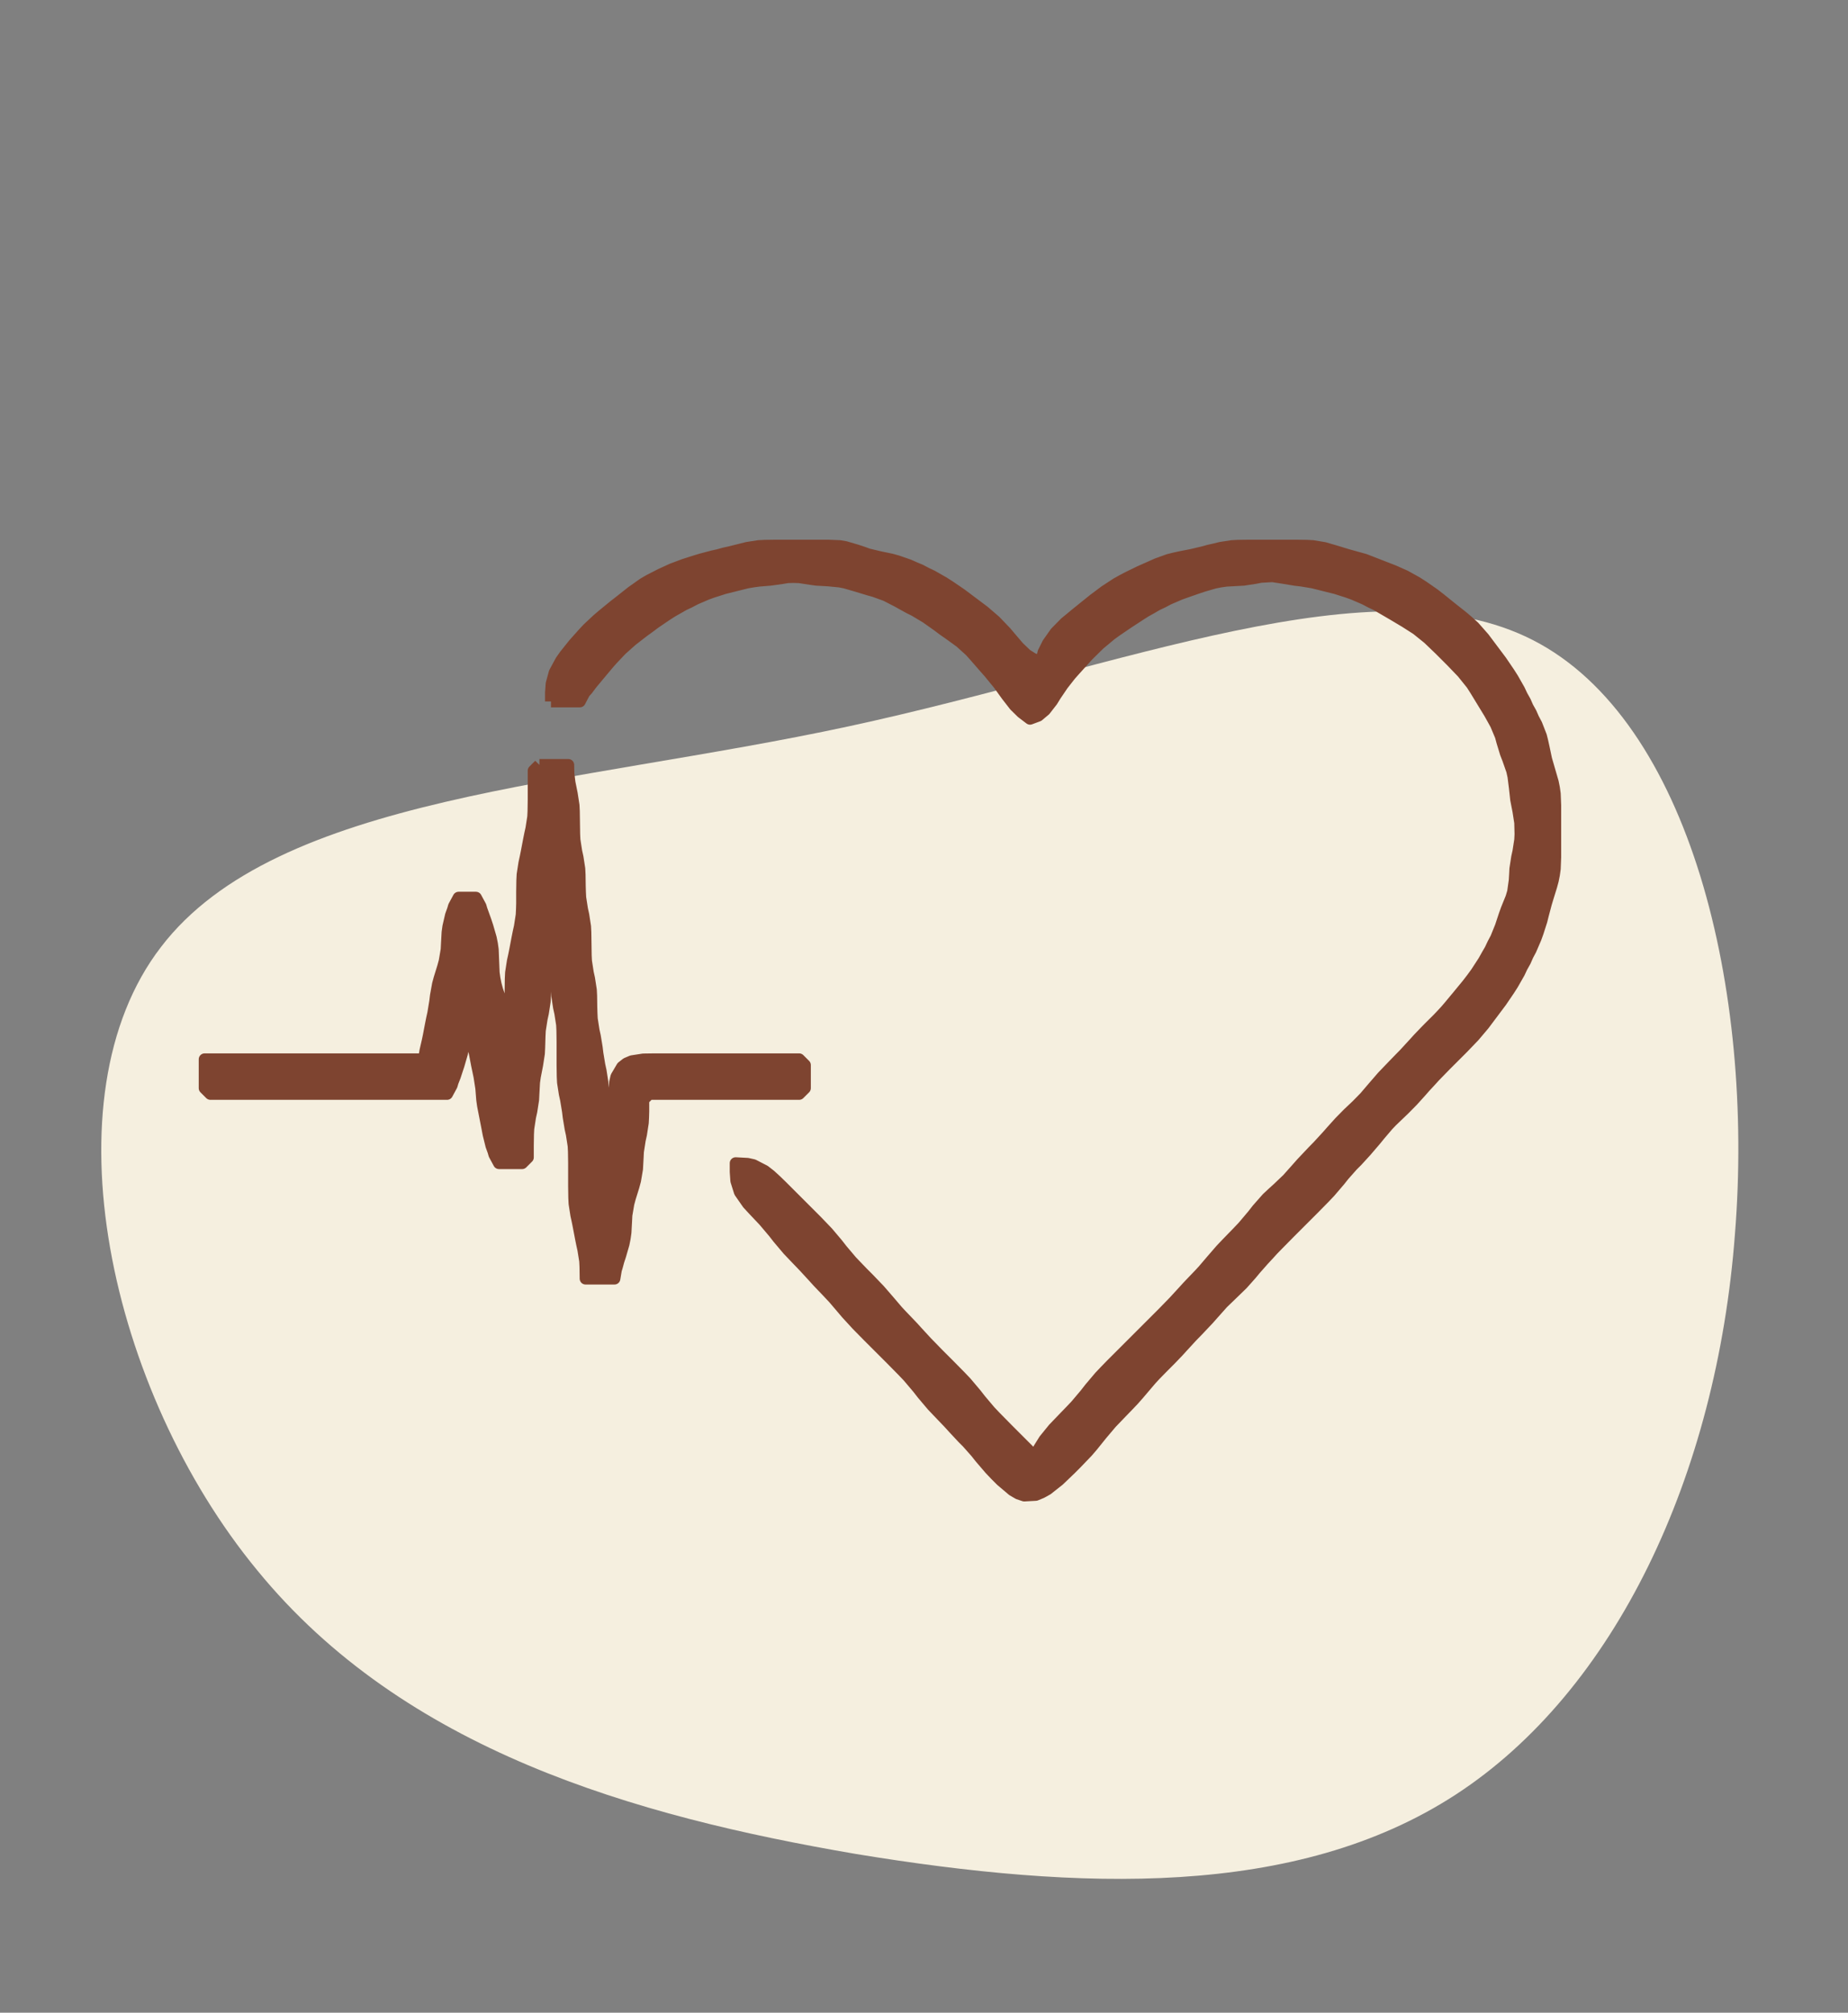
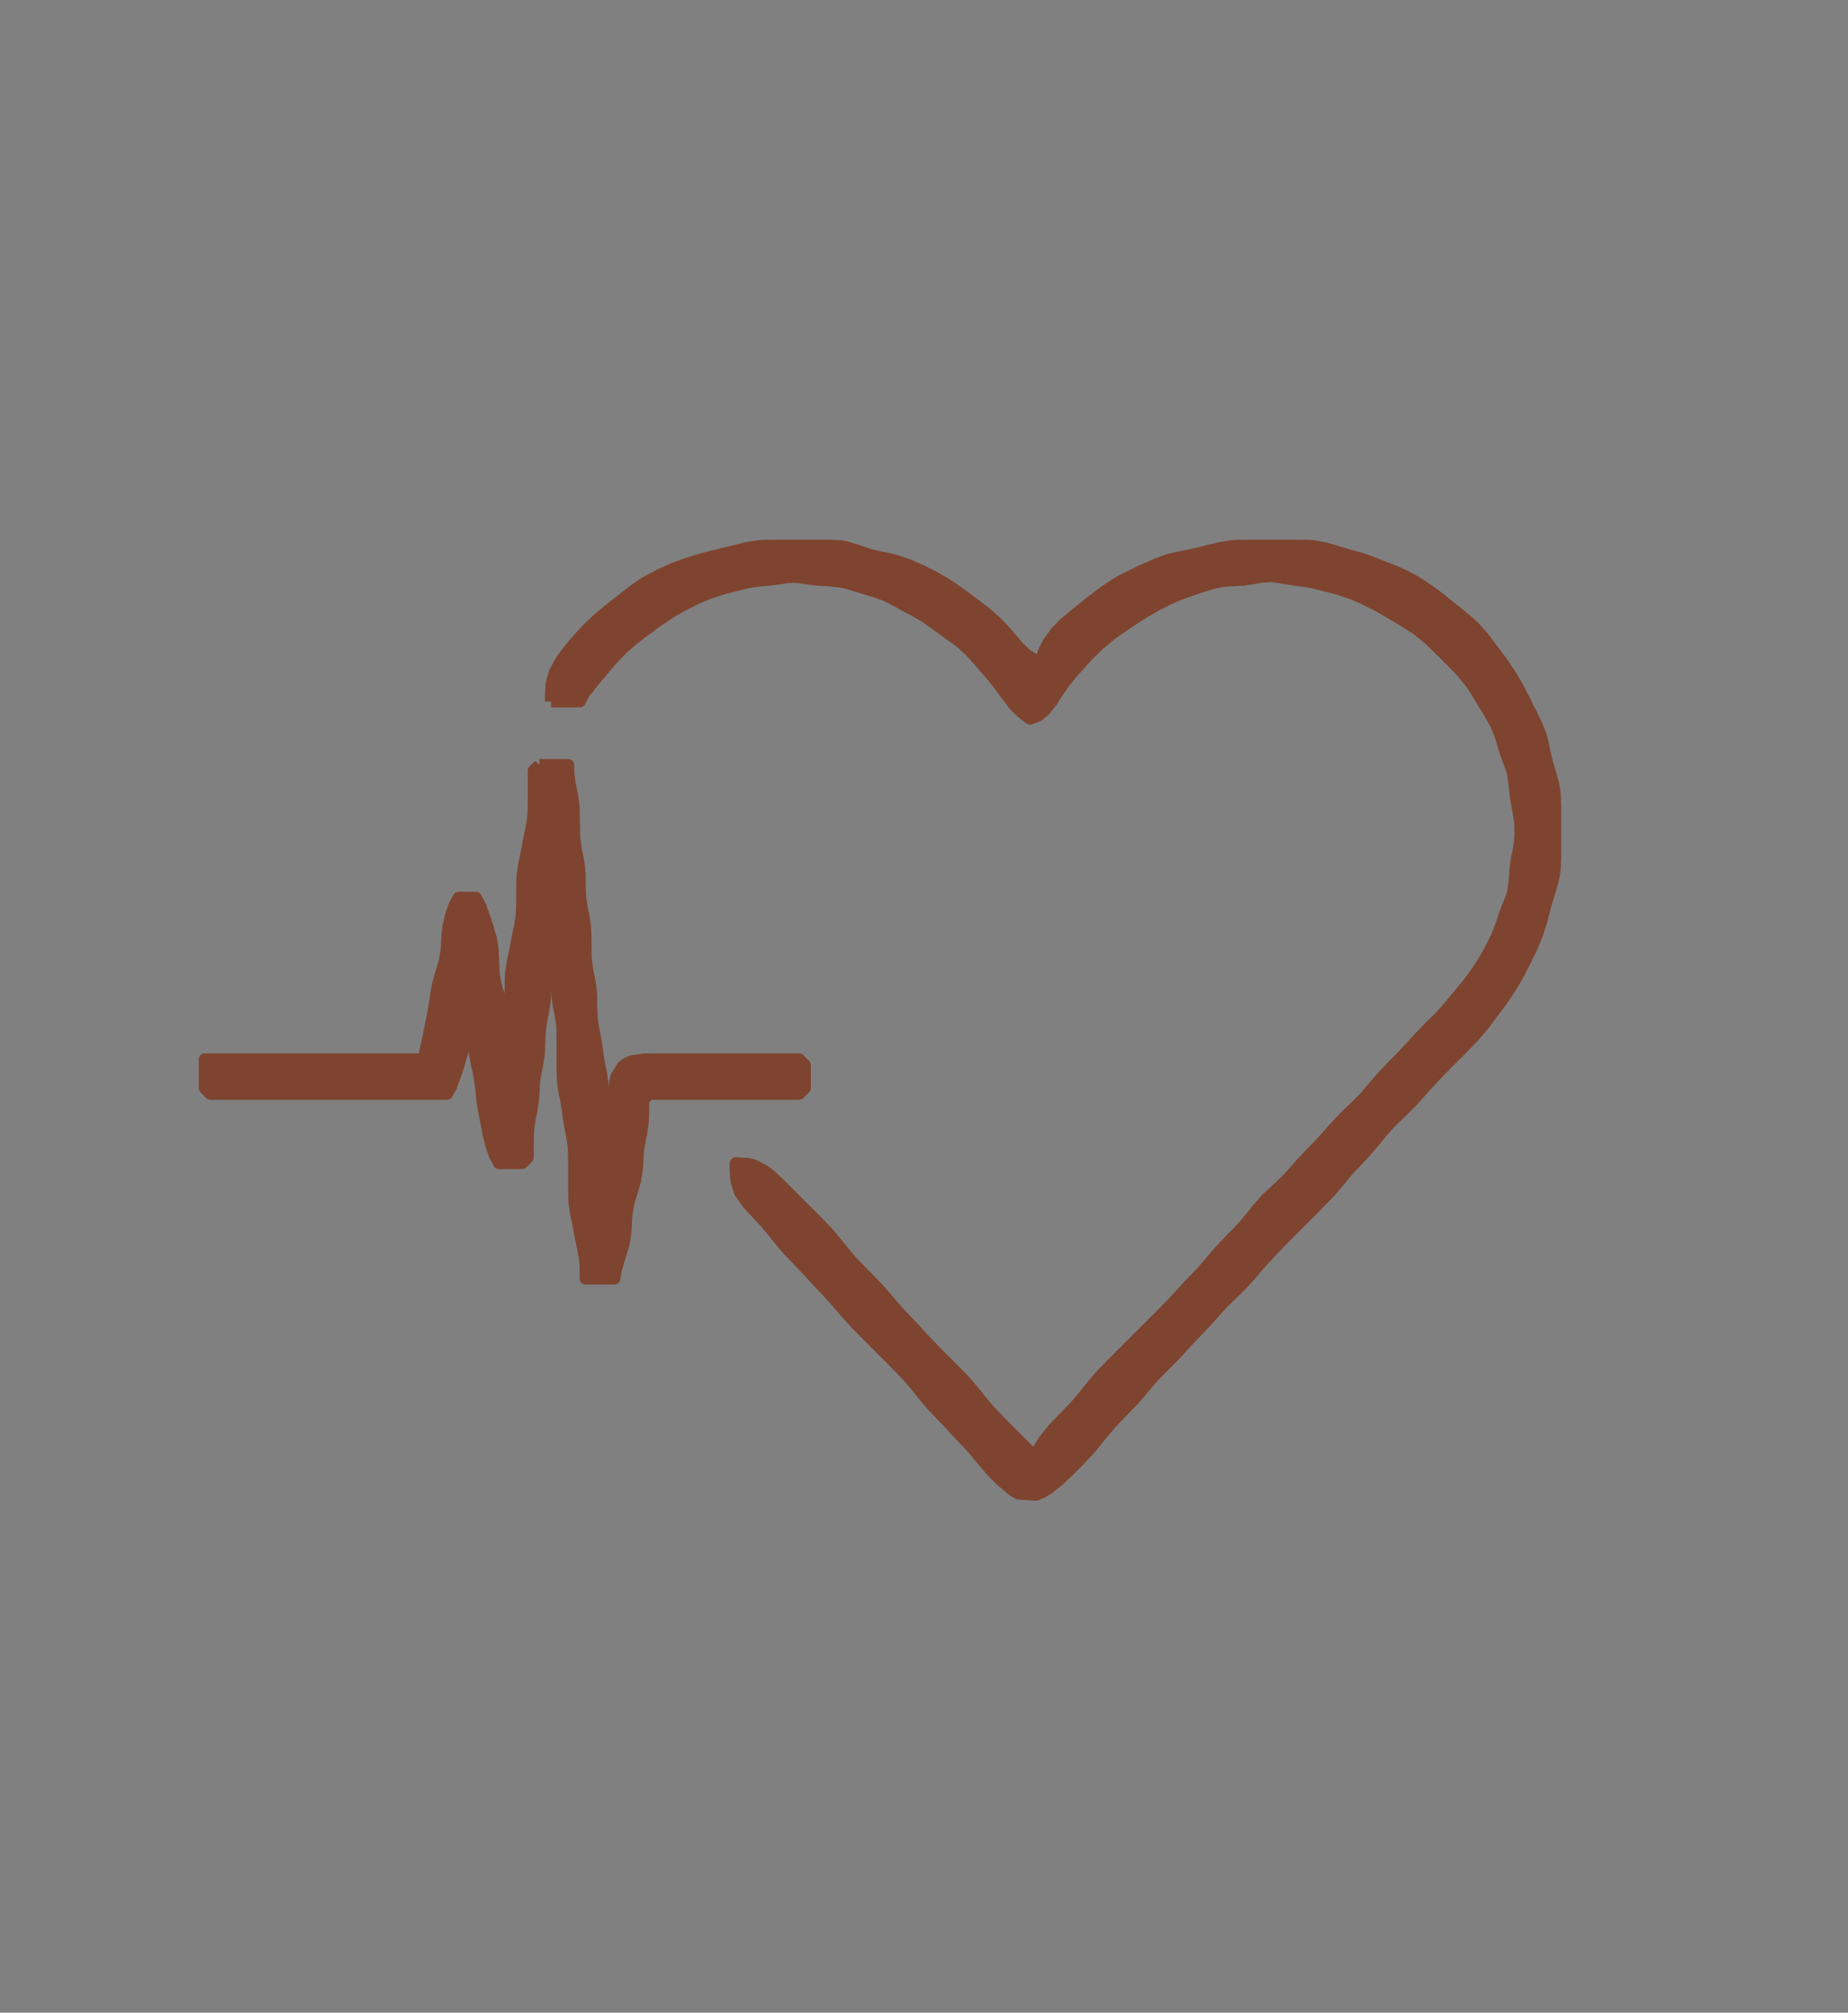
<svg xmlns="http://www.w3.org/2000/svg" width="100%" height="100%" viewBox="0 0 146 159" version="1.1" xml:space="preserve" style="fill-rule:evenodd;clip-rule:evenodd;stroke-linejoin:round;stroke-miterlimit:2;">
  <rect x="0" y="0" width="146" height="159" fill="#808080" stroke="none" />
  <g transform="matrix(1,0,0,1,-1671.55,-1788.76)">
    <g id="ArtBoard3" transform="matrix(1,0,0,0.909,1544.27,176.271)">
-       <rect x="127.279" y="1773.05" width="145.34" height="174.085" style="fill:none;" />
      <g transform="matrix(1,0,0,1.1,-428.636,1485.83)">
        <g transform="matrix(-0.015,-0.964,-0.964,0.015,634.313,362.501)">
-           <path d="M51.2,-45.1C58,-32.3 49.5,-11.5 45,11.1C40.5,33.7 40.1,58 27.8,67.7C15.6,77.4 -8.5,72.5 -23.4,60.6C-38.3,48.8 -44,30.1 -47.4,11.9C-50.7,-6.4 -51.6,-24.1 -43.3,-37.3C-35,-50.5 -17.5,-59.1 2.3,-60.9C22.2,-62.8 44.4,-57.9 51.2,-45.1Z" style="fill:rgb(245,239,223);fill-rule:nonzero;" />
-         </g>
+           </g>
        <g transform="matrix(0.456,0,0,0.456,-174.388,-27.422)">
-           <path d="M1697,756L1702,756L1702.78,754.5L1703.28,753.944L1704.03,752.944L1705.58,751.083L1707,749.389L1707.69,748.611L1709.22,747L1711.03,745.389L1713,743.861L1714,743.139L1715,742.389L1717,741.028L1718,740.389L1720,739.25L1721,738.778L1722,738.25L1724,737.389L1725,737.028L1727,736.389L1731,735.389L1732,735.222L1733,735.083L1735,734.917L1737,734.639L1738,734.472L1739,734.444L1740,734.472L1742,734.778L1743,734.917L1745,735.028L1747,735.222L1748,735.417L1750,736L1752,736.611L1753,736.889L1755,737.611L1757,738.639L1759,739.75L1760,740.25L1762,741.444L1764,742.861L1765,743.611L1766,744.306L1767.92,745.694L1769.61,747.222L1770.39,748.083L1772.06,750L1772.94,751L1774.58,753L1776,754.972L1777.36,756.722L1778.58,757.917L1780,759L1781.42,758.472L1782.58,757.5L1783.81,755.917L1784.39,754.972L1785.67,753.083L1787,751.389L1787.69,750.611L1789.22,748.917L1790.08,747.972L1792,746.083L1794,744.417L1795,743.694L1797,742.333L1799,741.028L1800,740.389L1801,739.833L1802,739.25L1803,738.778L1804,738.25L1806,737.389L1807,737.028L1809,736.333L1810,736L1812,735.417L1813,735.222L1814,735.083L1816,734.972L1817,734.917L1819,734.611L1820,734.417L1822,734.306L1824,734.611L1826,734.944L1827,735.056L1829,735.389L1833,736.389L1835,737.028L1836,737.389L1838,738.25L1839,738.778L1840,739.25L1841,739.833L1843,741L1845,742.194L1847,743.472L1849,745.083L1851,747L1853,749L1854.92,751L1856.53,753L1857.17,754L1859.61,758L1860.17,759L1860.72,760L1861.56,762L1861.83,763L1862.44,765L1862.83,766L1863.53,768L1863.75,769L1864,771L1864.22,773L1864.61,775L1864.92,777L1864.97,779L1864.92,780L1864.61,782L1864.39,783L1864.08,785L1864.03,786L1863.97,787L1863.69,789L1863.39,790L1862.58,792L1862.22,793L1861.56,795L1860.75,797L1860.22,798L1859.75,799L1859.17,800L1858.61,801L1857.31,803L1856.58,804L1855.81,805L1854.19,806.972L1852.69,808.778L1852,809.583L1851.33,810.306L1850.67,811L1849.33,812.333L1848.67,813L1847.31,814.417L1846.58,815.222L1844.92,817.028L1843.97,818L1843,819L1841.08,821L1839.42,822.917L1838,824.583L1836.61,826L1835.14,827.389L1833.69,828.861L1832.31,830.389L1831.58,831.222L1829.92,833.028L1828.97,834L1827.08,836L1826.22,836.972L1824.61,838.778L1822.92,840.389L1822,841.222L1821.08,842.083L1819.39,844L1818.61,845L1816.92,847L1815.97,848L1814.03,850L1813.08,851L1811.42,852.917L1810,854.583L1809.33,855.306L1808,856.694L1807.31,857.417L1806.58,858.222L1804.92,860.028L1803,862L1794,871L1793.03,872L1792.08,873L1790.39,875L1789.61,876L1787.92,878L1786.97,879L1786,880L1784.08,882L1782.5,883.944L1781.53,885.5L1781,887L1778.94,884.944L1777.94,883.944L1776,882L1774.03,880L1773.08,879L1771.39,877L1770.61,876L1768.92,874L1767.97,873L1766,871L1764,869L1763.03,868L1762.08,867.028L1760.42,865.222L1759.69,864.417L1759,863.694L1757.67,862.306L1757,861.583L1755.58,859.917L1753.92,858L1752,856L1751,855L1749.08,853L1747.39,851L1746.61,850L1744.92,848L1743,846L1737,840L1736,839.028L1735,838.111L1734,837.333L1732.06,836.333L1731.06,836.111L1729,836L1729,837.5L1729.11,839.056L1729.72,841L1731.11,843L1732.03,844L1733.92,846L1735.61,848L1736.39,849L1738.08,851L1739.03,852L1740.92,853.972L1742.58,855.778L1743.31,856.583L1744,857.306L1744.67,858L1746,859.417L1747.42,861.083L1748.22,862.028L1750.03,864L1752,866L1756,870L1757.97,872L1758.92,873L1760.61,875L1761.39,876L1763.08,878L1764.03,879L1765.92,880.972L1766.78,881.917L1768.36,883.611L1769.14,884.389L1770.64,886.083L1771.39,887.028L1773.08,889L1774.03,890L1775,890.972L1777,892.667L1778,893.25L1779,893.583L1781,893.472L1782,893.056L1783,892.5L1785,890.917L1787,889L1788,888L1789.92,886L1790.78,885L1792.39,883L1794.08,881L1796,879L1796.97,878L1797.92,877L1798.78,876.028L1799.58,875.083L1801,873.417L1801.67,872.694L1803,871.333L1804.33,870L1805.69,868.583L1806.42,867.778L1808.08,865.972L1809.03,865L1810.92,863L1811.78,862.028L1813.39,860.222L1815.06,858.611L1816.78,856.944L1818.31,855.222L1819,854.389L1820.42,852.778L1821.22,851.917L1822.08,850.972L1823.03,850L1825,848L1829,844L1830.97,842L1831.92,841L1833.61,839.028L1834.36,838.083L1835.86,836.389L1836.64,835.611L1838.19,833.917L1839,832.972L1839.81,832.028L1840.58,831.083L1842,829.417L1842.69,828.694L1844.14,827.306L1844.86,826.611L1846.31,825.139L1847.69,823.611L1848.42,822.778L1849.22,821.917L1850.08,820.972L1852,819L1855,816L1856.92,814L1858.61,812L1861.61,808L1862.97,806L1863.61,805L1864.75,803L1865.22,802L1865.78,801L1866.22,800L1866.75,799L1867.61,797L1867.97,796L1868.61,794L1868.86,793L1869.39,791L1869.69,790L1870.31,788L1870.58,787L1870.78,786L1870.92,785L1871,783L1871,774L1870.92,772L1870.78,771L1870.58,770L1869.42,766L1869,764L1868.78,763L1868.53,762L1867.75,760L1867.22,759L1866.78,758L1866.22,757L1865.78,756L1865.22,755L1864.75,754L1863.61,752L1862.97,751L1861.61,749L1858.61,745L1856.92,743.083L1855.97,742.222L1855,741.389L1853,739.806L1851,738.194L1850,737.417L1848,736.028L1847,735.389L1845,734.278L1843,733.389L1838,731.444L1837,731.167L1835,730.611L1834,730.306L1833,730L1831,729.417L1829,729.083L1828,729.028L1826,729L1818,729L1816,729.028L1815,729.083L1813,729.389L1812,729.639L1811,729.861L1810,730.139L1808,730.611L1806,731L1805,731.222L1804,731.472L1802,732.194L1801,732.639L1799,733.528L1797,734.5L1796,735.028L1795,735.583L1793,736.889L1791,738.389L1790,739.194L1788,740.806L1787.03,741.611L1786.08,742.389L1784.42,744.083L1783.11,745.944L1782.33,747.5L1782,749L1780.58,748.667L1779.36,747.889L1778,746.583L1776.58,744.917L1775.78,743.972L1773.97,742.083L1772,740.389L1768,737.389L1766,736.028L1765,735.389L1763,734.25L1762,733.778L1761,733.25L1760,732.833L1759,732.389L1757,731.694L1756,731.417L1754,731L1752,730.528L1751,730.167L1750,729.833L1748,729.25L1747,729.083L1745,729L1736,729L1734,729.028L1733,729.083L1731,729.389L1728,730.139L1727,730.361L1726,730.639L1725,730.861L1723,731.389L1722,731.694L1720,732.333L1718,733.083L1716,734L1714,735.028L1713,735.611L1711,737.028L1709,738.611L1708,739.389L1706.03,741L1705.08,741.806L1703.39,743.389L1702.61,744.222L1701,746.028L1699.42,748L1698.72,749L1697.64,751L1697.11,752.944L1697,754.5L1697,756M1695,767L1694,768L1694,773L1693.97,775L1693.92,776L1693.61,778L1693.39,779L1693.19,780L1692.81,782L1692.61,783L1692.39,784L1692.08,786L1692.03,787L1692,789L1692,791L1691.97,792L1691.92,793L1691.61,795L1691.39,796L1691.19,797L1690.81,799L1690.61,800L1690.39,801L1690.08,803L1690.03,804L1690,806L1690,811L1689.03,809.5L1688.83,808.944L1688.36,807.944L1687.69,806L1687.42,805L1687.22,804L1687.08,803L1686.92,799L1686.78,798L1686.58,797L1686,795L1685.67,794L1684.97,792.056L1684.81,791.5L1684,790L1681,790L1680.19,791.5L1680.03,792.056L1679.67,793.056L1679.22,795L1679.08,796L1678.97,798L1678.92,799L1678.58,801L1678.31,802L1677.69,804L1677.42,805L1677.06,807L1676.94,808L1676.61,810L1676.39,811L1676.19,812L1675.81,814L1675.61,814.944L1675.25,816.5L1675,818L1637,818L1637,823L1638,824L1679,824L1679.81,822.5L1679.97,821.944L1680.36,820.944L1680.67,820L1681,819L1681.58,817L1681.78,816L1681.97,814.056L1682,813.5L1682,812L1682.81,813.5L1682.97,814.056L1683.33,815.056L1683.81,817L1684.19,819L1684.61,821L1684.92,823L1685.08,825L1685.22,826L1686,830L1686.19,831L1686.67,832.944L1687.03,833.944L1687.19,834.5L1688,836L1692,836L1693,835L1693,832.944L1693.03,831L1693.08,830L1693.39,828L1693.61,827L1693.92,825L1693.97,824L1694.08,822L1694.22,821L1694.61,819L1694.92,817L1694.97,816L1695.03,814L1695.08,813L1695.39,811L1695.61,810L1695.92,808L1695.97,807L1696,806L1696,799L1698,799L1698,804L1698.03,806L1698.08,807L1698.39,809L1698.61,810L1698.92,812L1698.97,813L1699,815L1699,819L1699.03,821L1699.08,822L1699.39,824L1699.61,825L1699.94,827L1700.06,828L1700.39,830L1700.61,831L1700.92,833L1700.97,834L1701,836L1701,840L1701.03,842L1701.08,843L1701.39,845L1701.61,846L1701.81,847L1702.19,849L1702.39,850L1702.61,851L1702.92,852.944L1702.97,853.944L1703,856L1708,856L1708.25,854.5L1708.42,853.944L1708.69,852.944L1709,852L1709.58,850L1709.78,849L1709.92,848L1710.03,846L1710.08,845L1710.42,843L1710.69,842L1711.31,840L1711.58,839L1711.92,837L1712.03,835L1712.08,834L1712.39,832L1712.61,831L1712.92,829L1712.97,828.056L1713,827.056L1713,825L1714,824L1740,824L1741,823L1741,819L1740,818L1715,818L1713,818.028L1711.03,818.333L1710.11,818.722L1709.33,819.333L1708.33,821.028L1708.11,822L1707.92,824L1707.61,826L1707.22,827.944L1707.08,828.5L1707,830L1706.28,828.5L1706.25,827.944L1706.06,826.944L1706,825L1705.97,823L1705.92,822L1705.61,820L1705.39,819L1705.06,817L1704.94,816L1704.61,814L1704.39,813L1704.08,811L1704.03,810L1704,809L1703.97,807L1703.92,806L1703.61,804L1703.39,803L1703.08,801L1703.03,800L1702.97,796L1702.92,795L1702.61,793L1702.39,792L1702.08,790L1702.03,789L1702,788L1701.97,786L1701.92,785L1701.61,783L1701.39,782L1701.08,780L1701.03,779L1700.97,775L1700.92,774L1700.61,772L1700.22,770.056L1700.03,768.5L1700,767L1695,767" style="fill:rgb(126,68,48);fill-rule:nonzero;stroke:rgb(126,68,48);stroke-width:2.05px;" />
+           <path d="M1697,756L1702,756L1702.78,754.5L1703.28,753.944L1704.03,752.944L1705.58,751.083L1707,749.389L1707.69,748.611L1709.22,747L1711.03,745.389L1713,743.861L1714,743.139L1715,742.389L1717,741.028L1718,740.389L1720,739.25L1721,738.778L1722,738.25L1724,737.389L1725,737.028L1727,736.389L1731,735.389L1732,735.222L1733,735.083L1735,734.917L1737,734.639L1738,734.472L1739,734.444L1740,734.472L1742,734.778L1743,734.917L1745,735.028L1747,735.222L1748,735.417L1750,736L1752,736.611L1753,736.889L1755,737.611L1757,738.639L1759,739.75L1760,740.25L1762,741.444L1764,742.861L1765,743.611L1766,744.306L1767.92,745.694L1769.61,747.222L1770.39,748.083L1772.06,750L1772.94,751L1774.58,753L1776,754.972L1777.36,756.722L1778.58,757.917L1780,759L1781.42,758.472L1782.58,757.5L1783.81,755.917L1784.39,754.972L1785.67,753.083L1787,751.389L1787.69,750.611L1789.22,748.917L1790.08,747.972L1792,746.083L1794,744.417L1795,743.694L1797,742.333L1799,741.028L1800,740.389L1801,739.833L1802,739.25L1803,738.778L1804,738.25L1806,737.389L1807,737.028L1809,736.333L1810,736L1812,735.417L1813,735.222L1814,735.083L1816,734.972L1817,734.917L1819,734.611L1820,734.417L1822,734.306L1824,734.611L1826,734.944L1827,735.056L1829,735.389L1833,736.389L1835,737.028L1836,737.389L1838,738.25L1839,738.778L1840,739.25L1841,739.833L1843,741L1845,742.194L1847,743.472L1849,745.083L1851,747L1853,749L1854.92,751L1856.53,753L1857.17,754L1859.61,758L1860.17,759L1860.72,760L1861.56,762L1861.83,763L1862.44,765L1862.83,766L1863.53,768L1863.75,769L1864,771L1864.22,773L1864.61,775L1864.92,777L1864.97,779L1864.92,780L1864.61,782L1864.39,783L1864.08,785L1864.03,786L1863.97,787L1863.69,789L1863.39,790L1862.58,792L1862.22,793L1861.56,795L1860.75,797L1860.22,798L1859.75,799L1859.17,800L1858.61,801L1857.31,803L1856.58,804L1855.81,805L1854.19,806.972L1852.69,808.778L1852,809.583L1851.33,810.306L1850.67,811L1849.33,812.333L1848.67,813L1847.31,814.417L1846.58,815.222L1844.92,817.028L1843.97,818L1843,819L1841.08,821L1839.42,822.917L1838,824.583L1836.61,826L1835.14,827.389L1833.69,828.861L1832.31,830.389L1831.58,831.222L1829.92,833.028L1828.97,834L1827.08,836L1826.22,836.972L1824.61,838.778L1822.92,840.389L1822,841.222L1821.08,842.083L1819.39,844L1818.61,845L1816.92,847L1815.97,848L1814.03,850L1813.08,851L1811.42,852.917L1810,854.583L1809.33,855.306L1808,856.694L1807.31,857.417L1806.58,858.222L1804.92,860.028L1803,862L1794,871L1793.03,872L1792.08,873L1790.39,875L1789.61,876L1787.92,878L1786.97,879L1786,880L1784.08,882L1782.5,883.944L1781.53,885.5L1781,887L1778.94,884.944L1777.94,883.944L1776,882L1774.03,880L1773.08,879L1771.39,877L1770.61,876L1768.92,874L1767.97,873L1766,871L1764,869L1763.03,868L1762.08,867.028L1760.42,865.222L1759.69,864.417L1759,863.694L1757.67,862.306L1757,861.583L1755.58,859.917L1753.92,858L1752,856L1751,855L1749.08,853L1747.39,851L1746.61,850L1744.92,848L1743,846L1737,840L1736,839.028L1735,838.111L1734,837.333L1732.06,836.333L1731.06,836.111L1729,836L1729,837.5L1729.11,839.056L1729.72,841L1731.11,843L1732.03,844L1733.92,846L1735.61,848L1736.39,849L1738.08,851L1739.03,852L1740.92,853.972L1742.58,855.778L1743.31,856.583L1744,857.306L1744.67,858L1746,859.417L1747.42,861.083L1748.22,862.028L1750.03,864L1752,866L1756,870L1757.97,872L1758.92,873L1760.61,875L1761.39,876L1763.08,878L1764.03,879L1765.92,880.972L1766.78,881.917L1768.36,883.611L1769.14,884.389L1770.64,886.083L1771.39,887.028L1773.08,889L1774.03,890L1775,890.972L1777,892.667L1778,893.25L1781,893.472L1782,893.056L1783,892.5L1785,890.917L1787,889L1788,888L1789.92,886L1790.78,885L1792.39,883L1794.08,881L1796,879L1796.97,878L1797.92,877L1798.78,876.028L1799.58,875.083L1801,873.417L1801.67,872.694L1803,871.333L1804.33,870L1805.69,868.583L1806.42,867.778L1808.08,865.972L1809.03,865L1810.92,863L1811.78,862.028L1813.39,860.222L1815.06,858.611L1816.78,856.944L1818.31,855.222L1819,854.389L1820.42,852.778L1821.22,851.917L1822.08,850.972L1823.03,850L1825,848L1829,844L1830.97,842L1831.92,841L1833.61,839.028L1834.36,838.083L1835.86,836.389L1836.64,835.611L1838.19,833.917L1839,832.972L1839.81,832.028L1840.58,831.083L1842,829.417L1842.69,828.694L1844.14,827.306L1844.86,826.611L1846.31,825.139L1847.69,823.611L1848.42,822.778L1849.22,821.917L1850.08,820.972L1852,819L1855,816L1856.92,814L1858.61,812L1861.61,808L1862.97,806L1863.61,805L1864.75,803L1865.22,802L1865.78,801L1866.22,800L1866.75,799L1867.61,797L1867.97,796L1868.61,794L1868.86,793L1869.39,791L1869.69,790L1870.31,788L1870.58,787L1870.78,786L1870.92,785L1871,783L1871,774L1870.92,772L1870.78,771L1870.58,770L1869.42,766L1869,764L1868.78,763L1868.53,762L1867.75,760L1867.22,759L1866.78,758L1866.22,757L1865.78,756L1865.22,755L1864.75,754L1863.61,752L1862.97,751L1861.61,749L1858.61,745L1856.92,743.083L1855.97,742.222L1855,741.389L1853,739.806L1851,738.194L1850,737.417L1848,736.028L1847,735.389L1845,734.278L1843,733.389L1838,731.444L1837,731.167L1835,730.611L1834,730.306L1833,730L1831,729.417L1829,729.083L1828,729.028L1826,729L1818,729L1816,729.028L1815,729.083L1813,729.389L1812,729.639L1811,729.861L1810,730.139L1808,730.611L1806,731L1805,731.222L1804,731.472L1802,732.194L1801,732.639L1799,733.528L1797,734.5L1796,735.028L1795,735.583L1793,736.889L1791,738.389L1790,739.194L1788,740.806L1787.03,741.611L1786.08,742.389L1784.42,744.083L1783.11,745.944L1782.33,747.5L1782,749L1780.58,748.667L1779.36,747.889L1778,746.583L1776.58,744.917L1775.78,743.972L1773.97,742.083L1772,740.389L1768,737.389L1766,736.028L1765,735.389L1763,734.25L1762,733.778L1761,733.25L1760,732.833L1759,732.389L1757,731.694L1756,731.417L1754,731L1752,730.528L1751,730.167L1750,729.833L1748,729.25L1747,729.083L1745,729L1736,729L1734,729.028L1733,729.083L1731,729.389L1728,730.139L1727,730.361L1726,730.639L1725,730.861L1723,731.389L1722,731.694L1720,732.333L1718,733.083L1716,734L1714,735.028L1713,735.611L1711,737.028L1709,738.611L1708,739.389L1706.03,741L1705.08,741.806L1703.39,743.389L1702.61,744.222L1701,746.028L1699.42,748L1698.72,749L1697.64,751L1697.11,752.944L1697,754.5L1697,756M1695,767L1694,768L1694,773L1693.97,775L1693.92,776L1693.61,778L1693.39,779L1693.19,780L1692.81,782L1692.61,783L1692.39,784L1692.08,786L1692.03,787L1692,789L1692,791L1691.97,792L1691.92,793L1691.61,795L1691.39,796L1691.19,797L1690.81,799L1690.61,800L1690.39,801L1690.08,803L1690.03,804L1690,806L1690,811L1689.03,809.5L1688.83,808.944L1688.36,807.944L1687.69,806L1687.42,805L1687.22,804L1687.08,803L1686.92,799L1686.78,798L1686.58,797L1686,795L1685.67,794L1684.97,792.056L1684.81,791.5L1684,790L1681,790L1680.19,791.5L1680.03,792.056L1679.67,793.056L1679.22,795L1679.08,796L1678.97,798L1678.92,799L1678.58,801L1678.31,802L1677.69,804L1677.42,805L1677.06,807L1676.94,808L1676.61,810L1676.39,811L1676.19,812L1675.81,814L1675.61,814.944L1675.25,816.5L1675,818L1637,818L1637,823L1638,824L1679,824L1679.81,822.5L1679.97,821.944L1680.36,820.944L1680.67,820L1681,819L1681.58,817L1681.78,816L1681.97,814.056L1682,813.5L1682,812L1682.81,813.5L1682.97,814.056L1683.33,815.056L1683.81,817L1684.19,819L1684.61,821L1684.92,823L1685.08,825L1685.22,826L1686,830L1686.19,831L1686.67,832.944L1687.03,833.944L1687.19,834.5L1688,836L1692,836L1693,835L1693,832.944L1693.03,831L1693.08,830L1693.39,828L1693.61,827L1693.92,825L1693.97,824L1694.08,822L1694.22,821L1694.61,819L1694.92,817L1694.97,816L1695.03,814L1695.08,813L1695.39,811L1695.61,810L1695.92,808L1695.97,807L1696,806L1696,799L1698,799L1698,804L1698.03,806L1698.08,807L1698.39,809L1698.61,810L1698.92,812L1698.97,813L1699,815L1699,819L1699.03,821L1699.08,822L1699.39,824L1699.61,825L1699.94,827L1700.06,828L1700.39,830L1700.61,831L1700.92,833L1700.97,834L1701,836L1701,840L1701.03,842L1701.08,843L1701.39,845L1701.61,846L1701.81,847L1702.19,849L1702.39,850L1702.61,851L1702.92,852.944L1702.97,853.944L1703,856L1708,856L1708.25,854.5L1708.42,853.944L1708.69,852.944L1709,852L1709.58,850L1709.78,849L1709.92,848L1710.03,846L1710.08,845L1710.42,843L1710.69,842L1711.31,840L1711.58,839L1711.92,837L1712.03,835L1712.08,834L1712.39,832L1712.61,831L1712.92,829L1712.97,828.056L1713,827.056L1713,825L1714,824L1740,824L1741,823L1741,819L1740,818L1715,818L1713,818.028L1711.03,818.333L1710.11,818.722L1709.33,819.333L1708.33,821.028L1708.11,822L1707.92,824L1707.61,826L1707.22,827.944L1707.08,828.5L1707,830L1706.28,828.5L1706.25,827.944L1706.06,826.944L1706,825L1705.97,823L1705.92,822L1705.61,820L1705.39,819L1705.06,817L1704.94,816L1704.61,814L1704.39,813L1704.08,811L1704.03,810L1704,809L1703.97,807L1703.92,806L1703.61,804L1703.39,803L1703.08,801L1703.03,800L1702.97,796L1702.92,795L1702.61,793L1702.39,792L1702.08,790L1702.03,789L1702,788L1701.97,786L1701.92,785L1701.61,783L1701.39,782L1701.08,780L1701.03,779L1700.97,775L1700.92,774L1700.61,772L1700.22,770.056L1700.03,768.5L1700,767L1695,767" style="fill:rgb(126,68,48);fill-rule:nonzero;stroke:rgb(126,68,48);stroke-width:2.05px;" />
        </g>
      </g>
    </g>
  </g>
</svg>